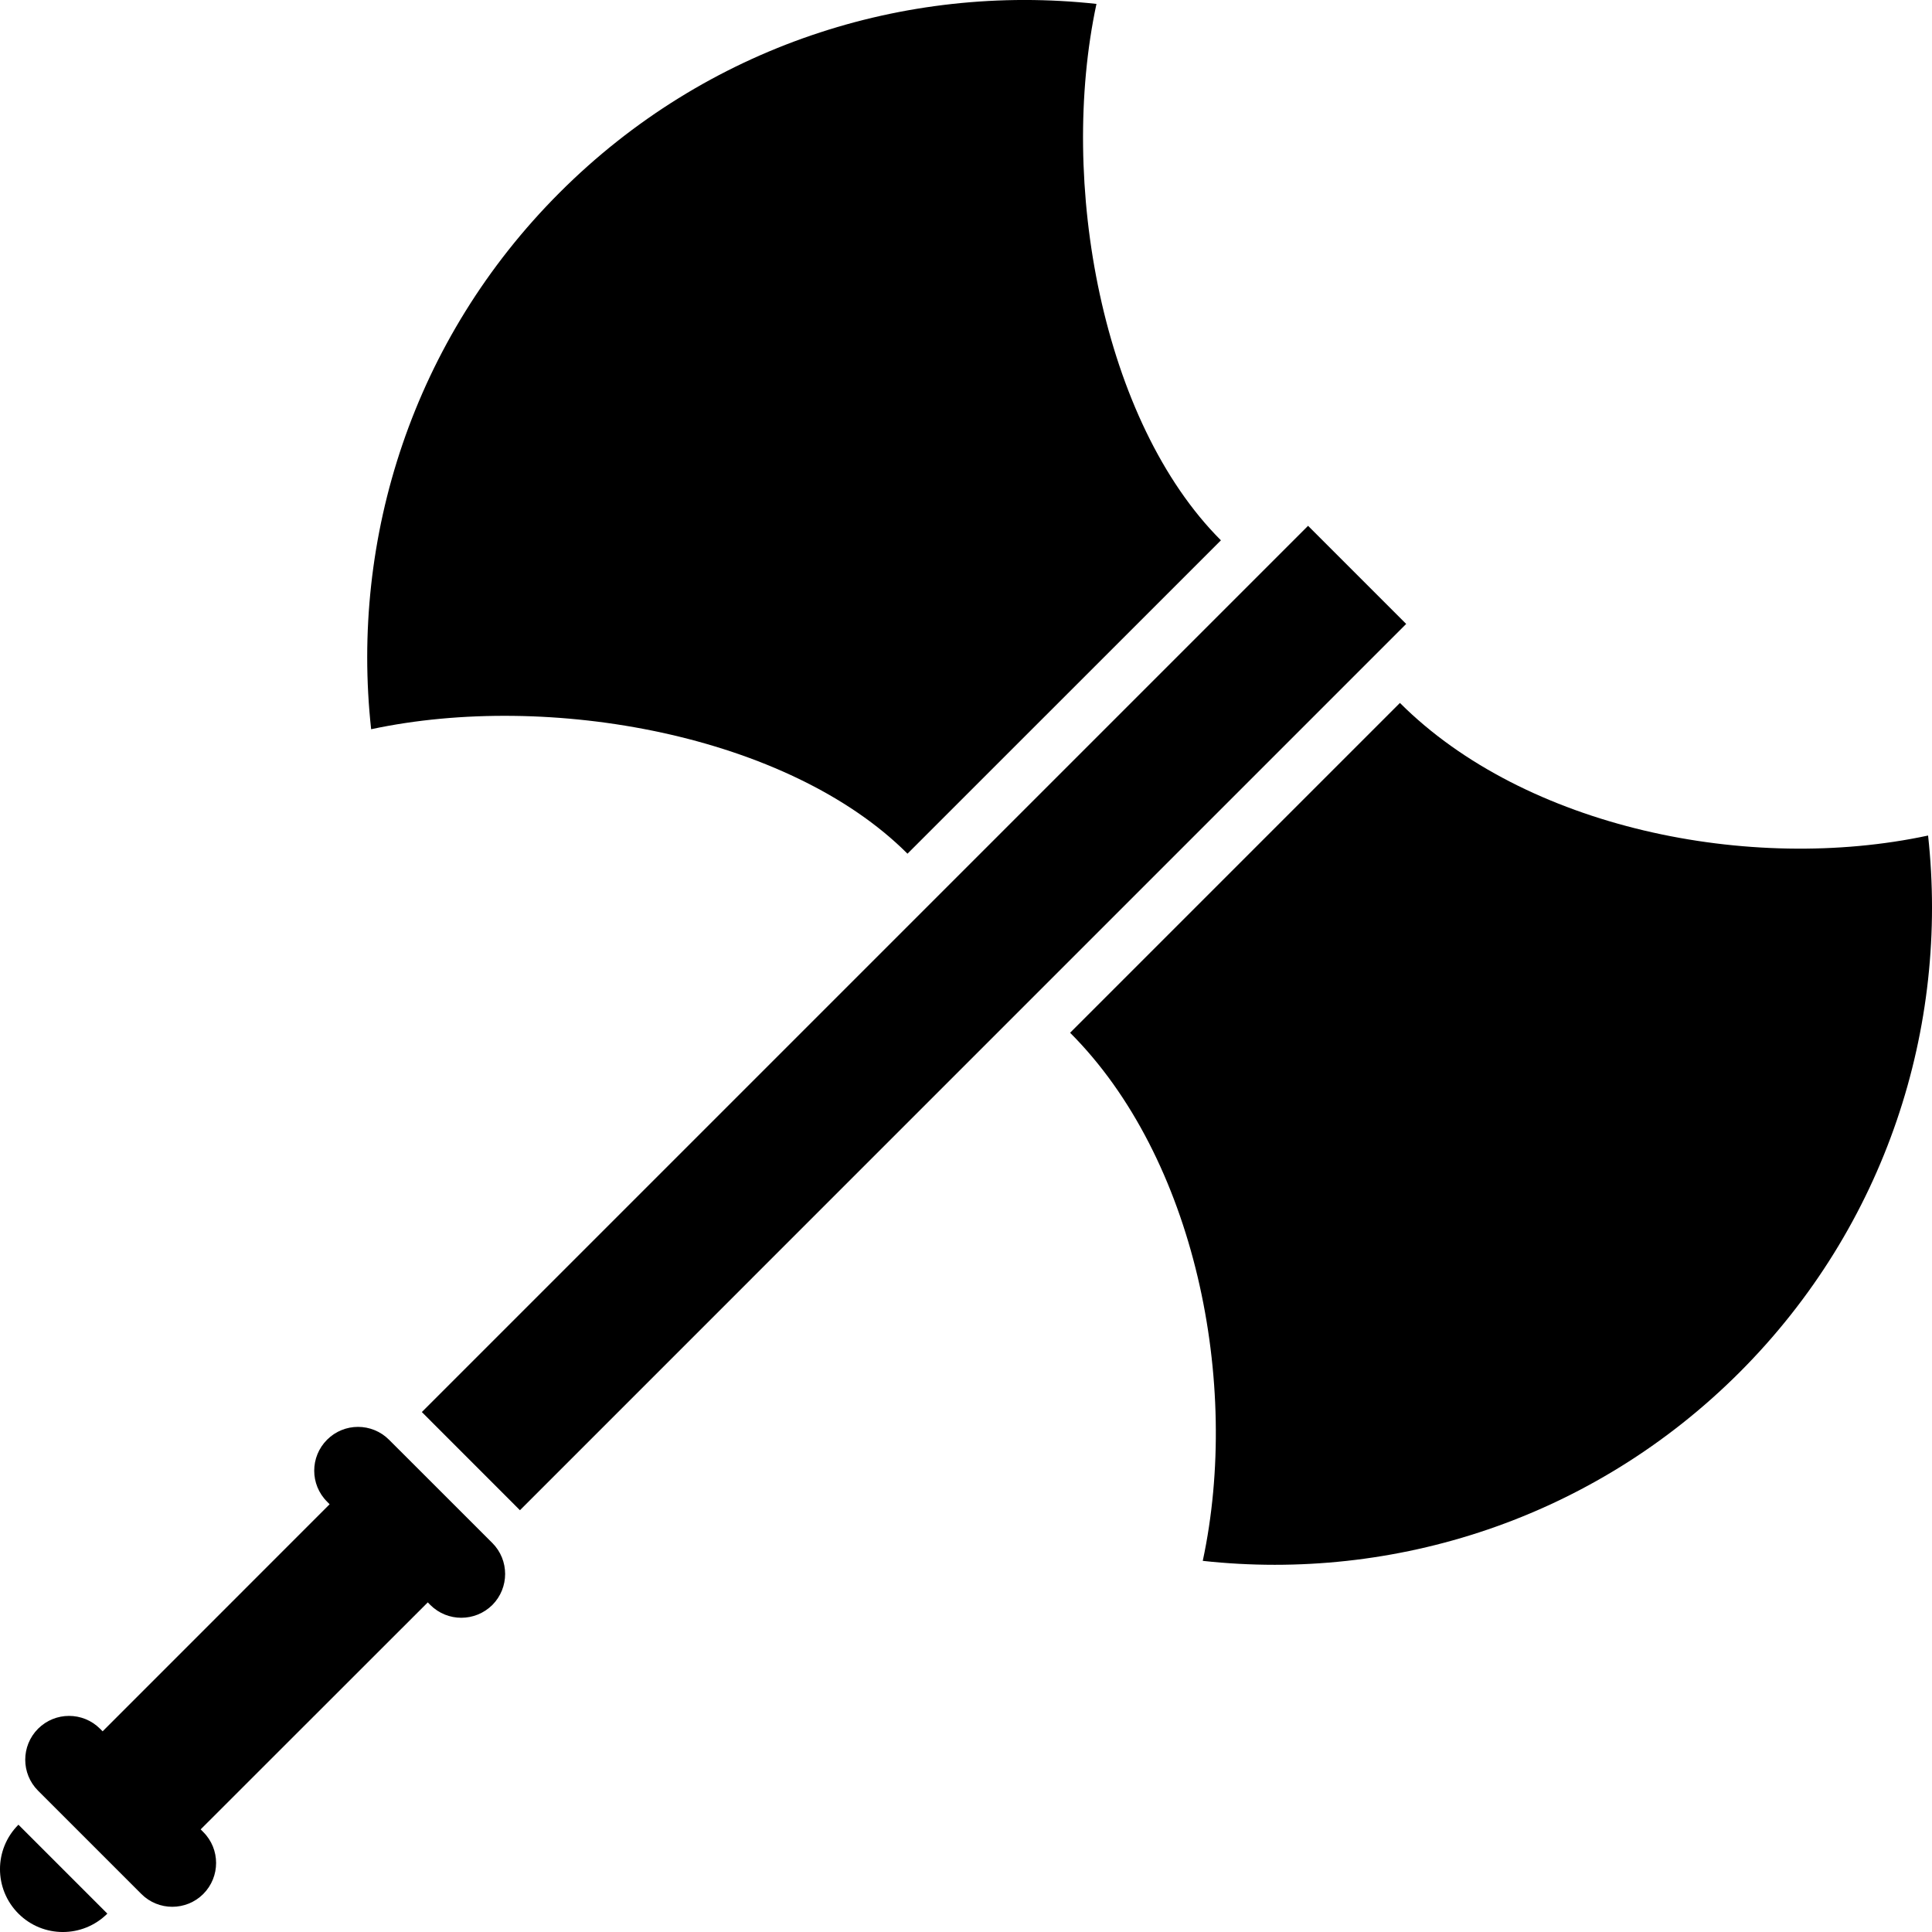
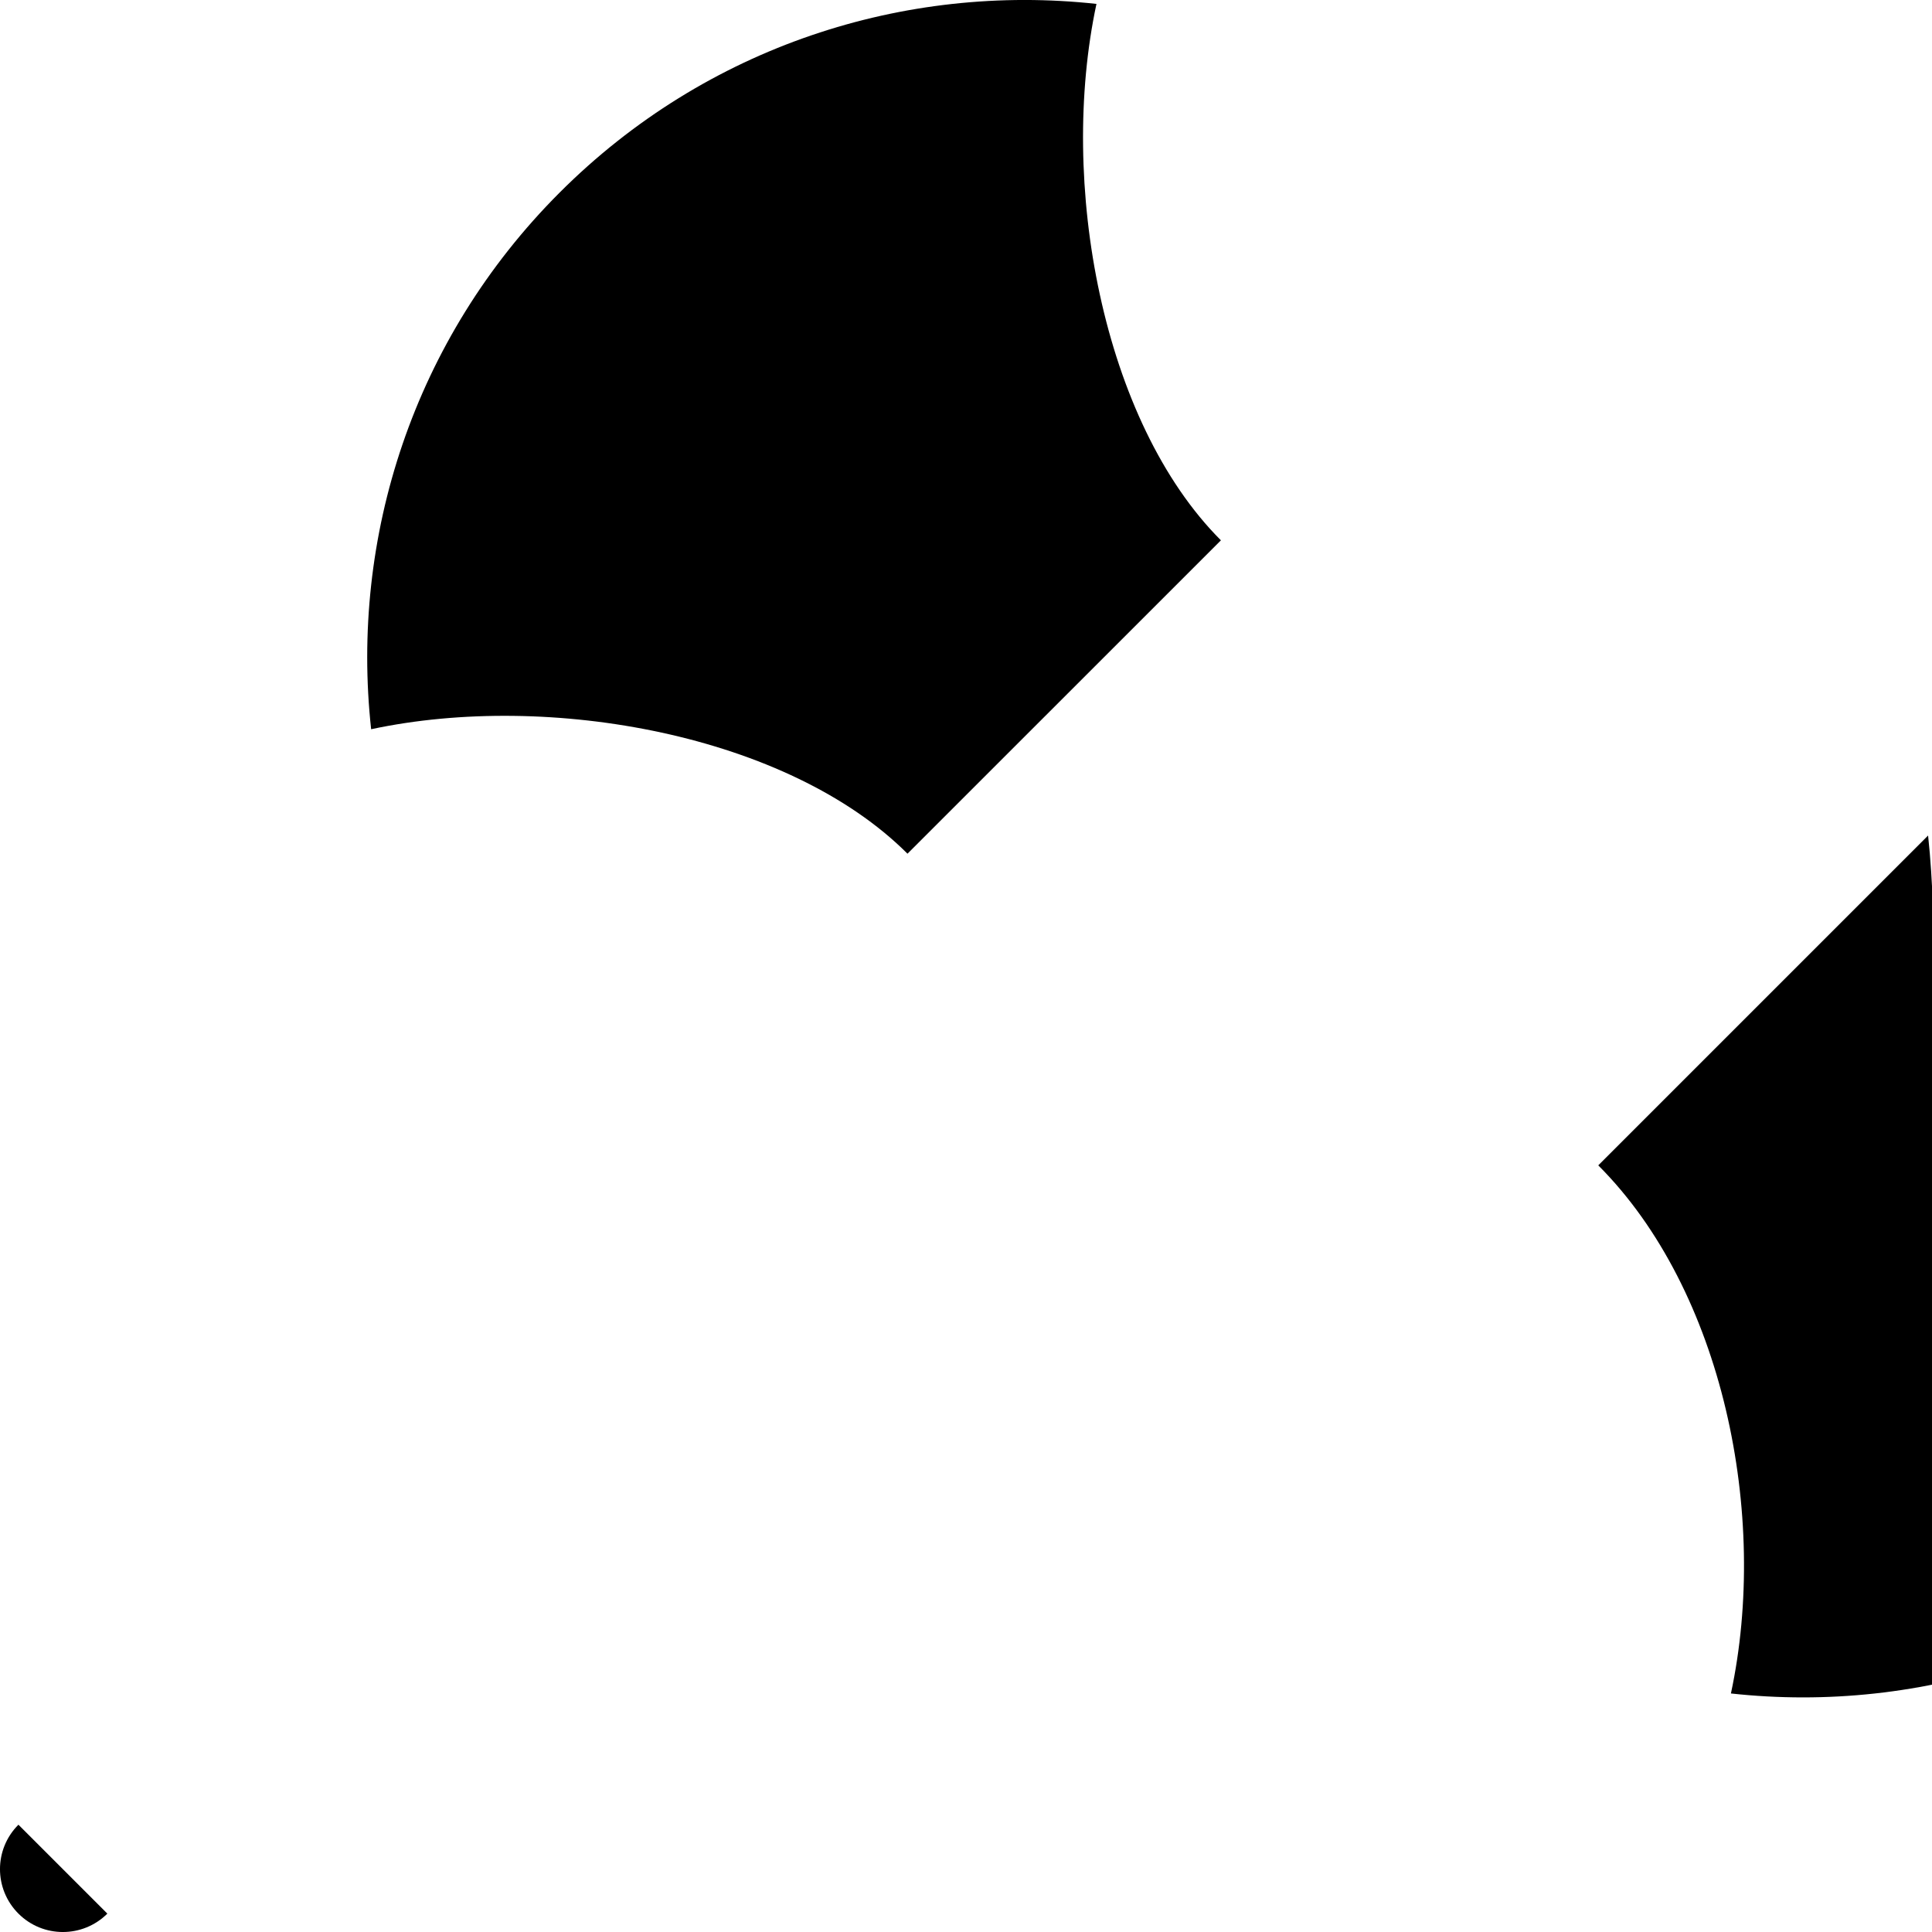
<svg xmlns="http://www.w3.org/2000/svg" version="1.1" id="_x32_" width="800px" height="800px" viewBox="0 0 512 512" xml:space="preserve">
  <style type="text/css">

	.st0{fill:#000000;}

</style>
  <g>
    <path class="st0" d="M4.884,507.129c6.5,6.5,17.047,6.5,23.563,0L4.884,483.566C-1.631,490.066-1.631,500.613,4.884,507.129z" />
-     <path class="st0" d="M510.963,221.426c-47.266,10.141-106.829-2-139.969-35.141l-87.406,87.406   c33.125,33.125,45.281,92.703,35.156,139.953c50.703,5.563,103.375-11.094,142.25-49.953   C499.869,324.801,516.51,272.145,510.963,221.426z" />
+     <path class="st0" d="M510.963,221.426l-87.406,87.406   c33.125,33.125,45.281,92.703,35.156,139.953c50.703,5.563,103.375-11.094,142.25-49.953   C499.869,324.801,516.51,272.145,510.963,221.426z" />
    <path class="st0" d="M240.494,226.238l83.063-83.047c-31.484-31.484-43.109-94.891-32.984-142.156   c-50.703-5.547-103.375,11.109-142.25,49.984s-55.516,91.531-49.969,142.234C145.619,183.145,209.009,194.754,240.494,226.238z" />
-     <polygon class="st0" points="346.65,139.348 111.791,374.207 137.791,400.223 372.65,165.348  " />
-     <path class="st0" d="M103.103,381.551c-4.547-4.547-11.891-4.547-16.422-0.016c-4.547,4.547-4.547,11.891,0,16.422l0.672,0.688   l-60.156,60.172l-0.688-0.688c-4.531-4.531-11.891-4.531-16.422,0c-4.531,4.547-4.531,11.891,0,16.422l27.375,27.375   c4.531,4.531,11.875,4.516,16.406,0c4.531-4.547,4.531-11.906,0-16.422l-0.688-0.703l60.188-60.156l0.672,0.688   c4.547,4.531,11.875,4.516,16.438,0c4.516-4.547,4.516-11.891,0-16.422L103.103,381.551z" />
  </g>
</svg>